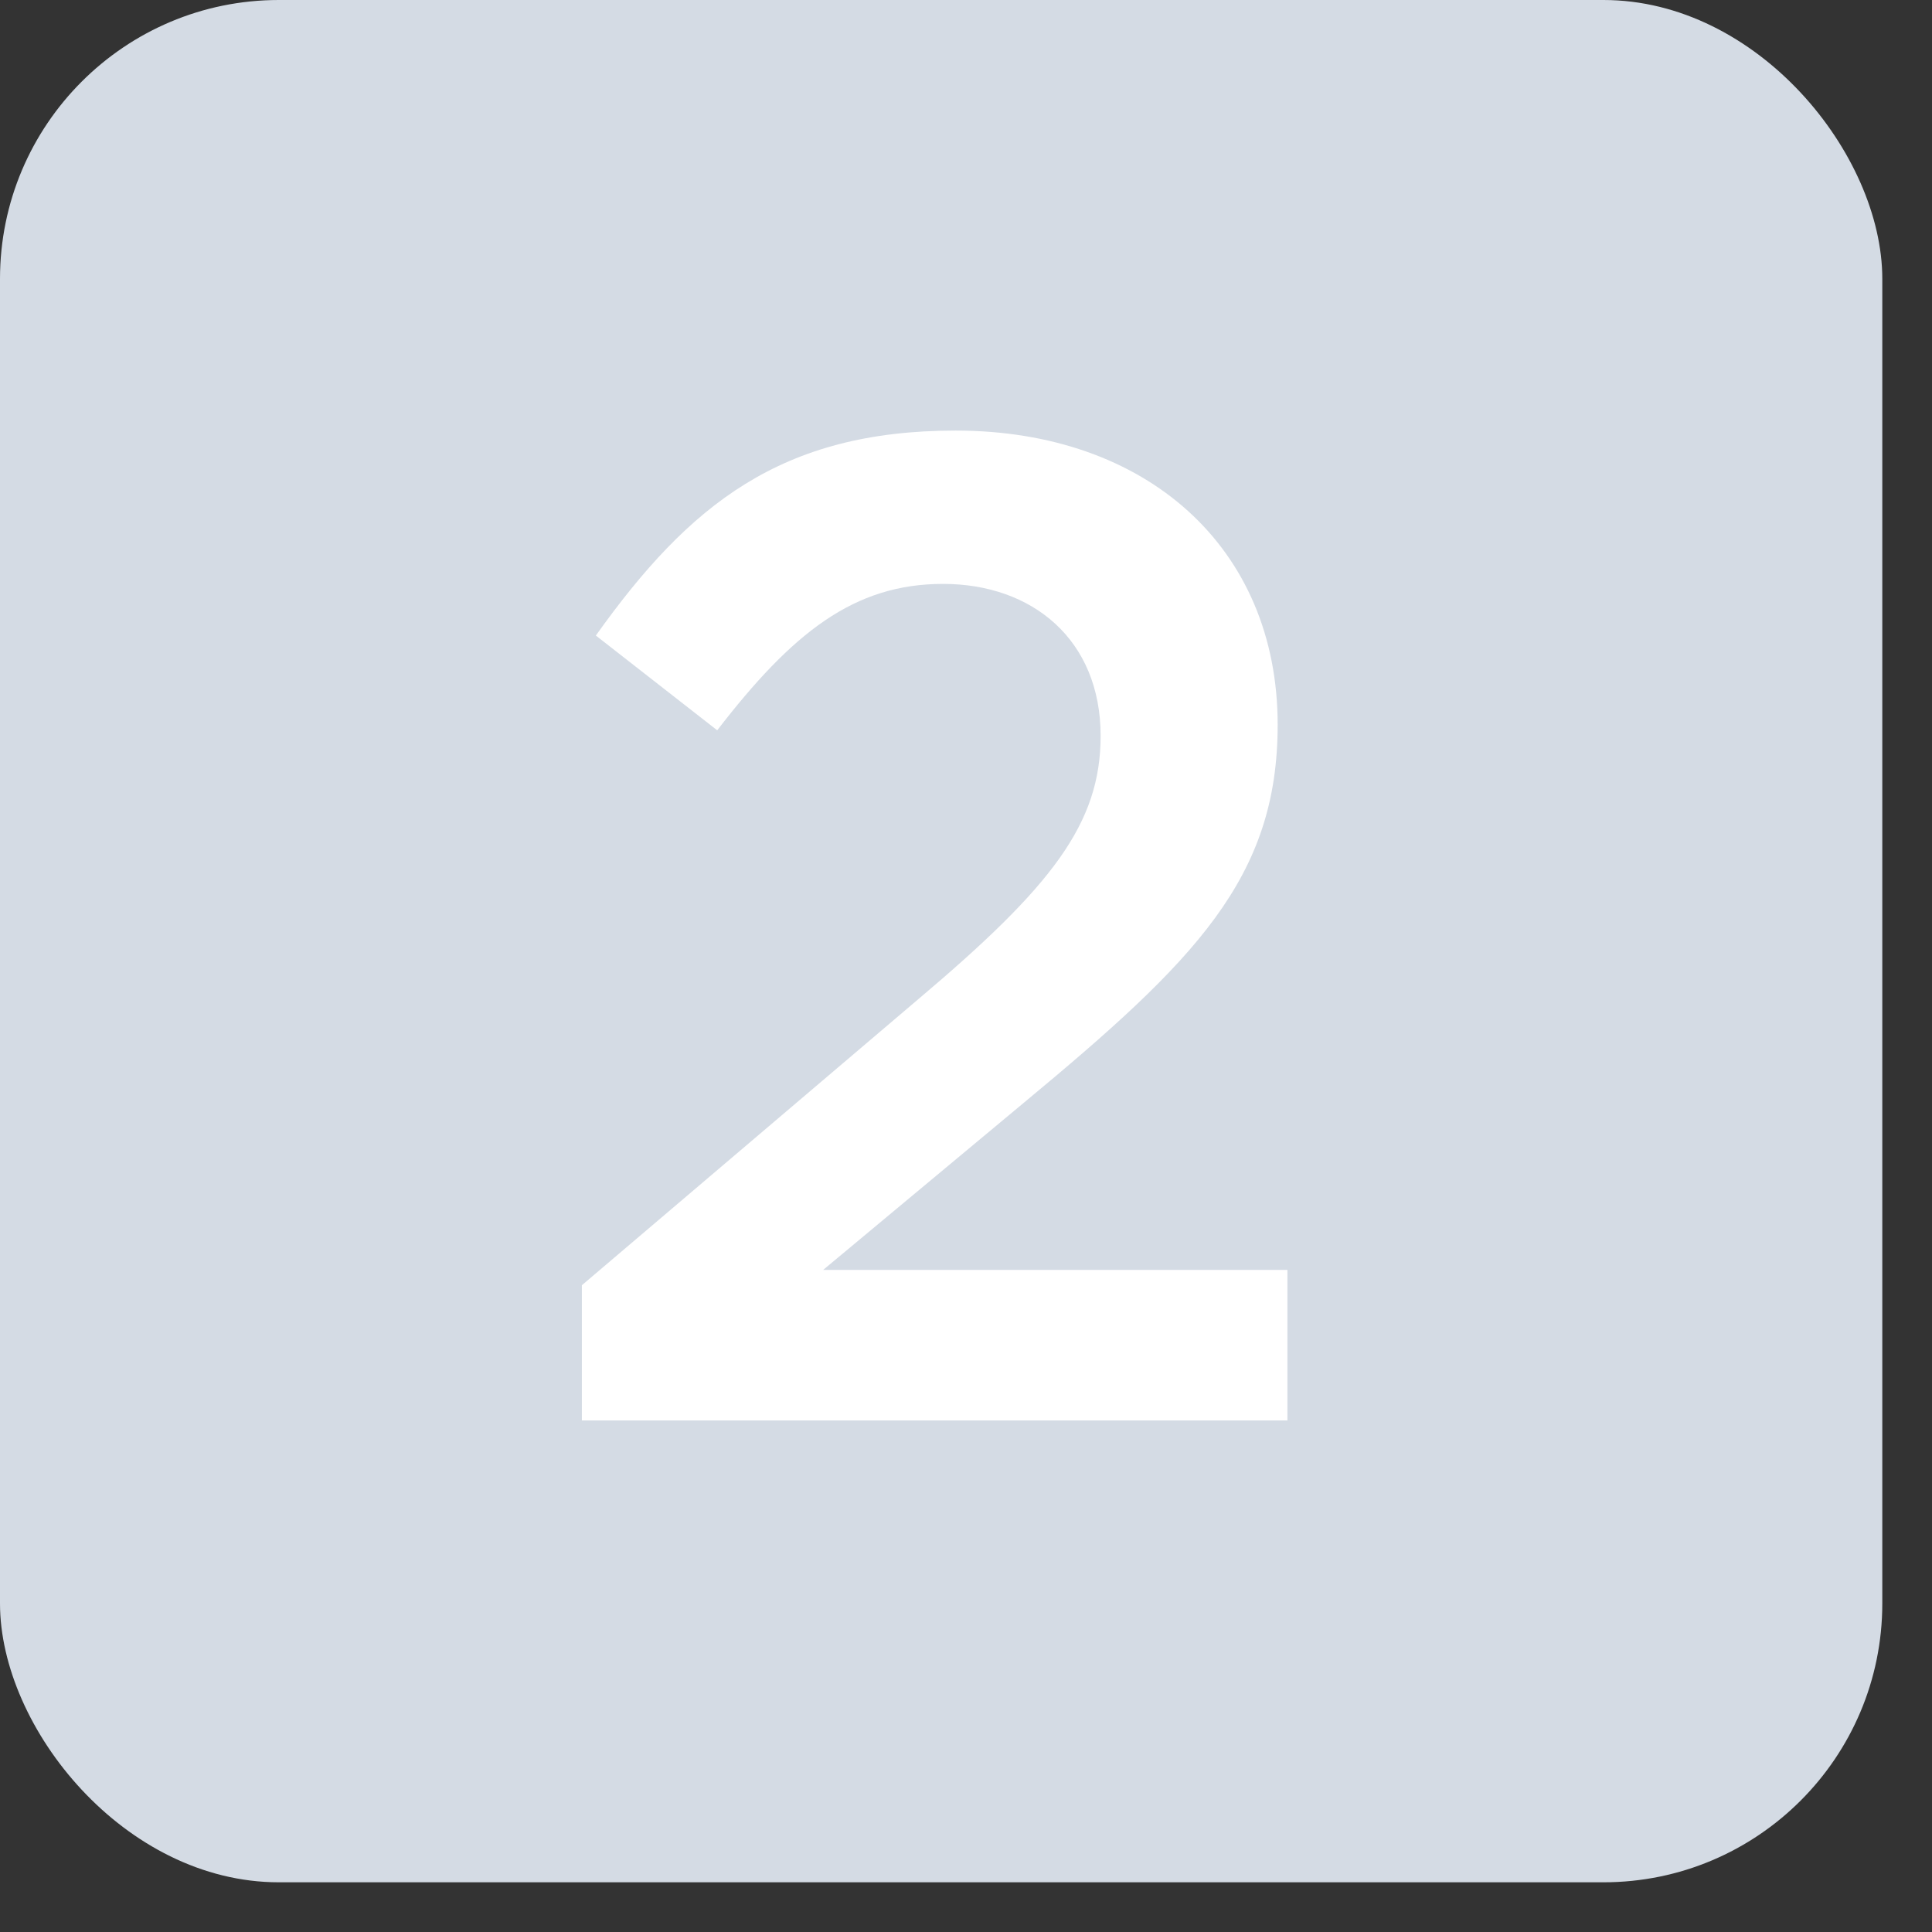
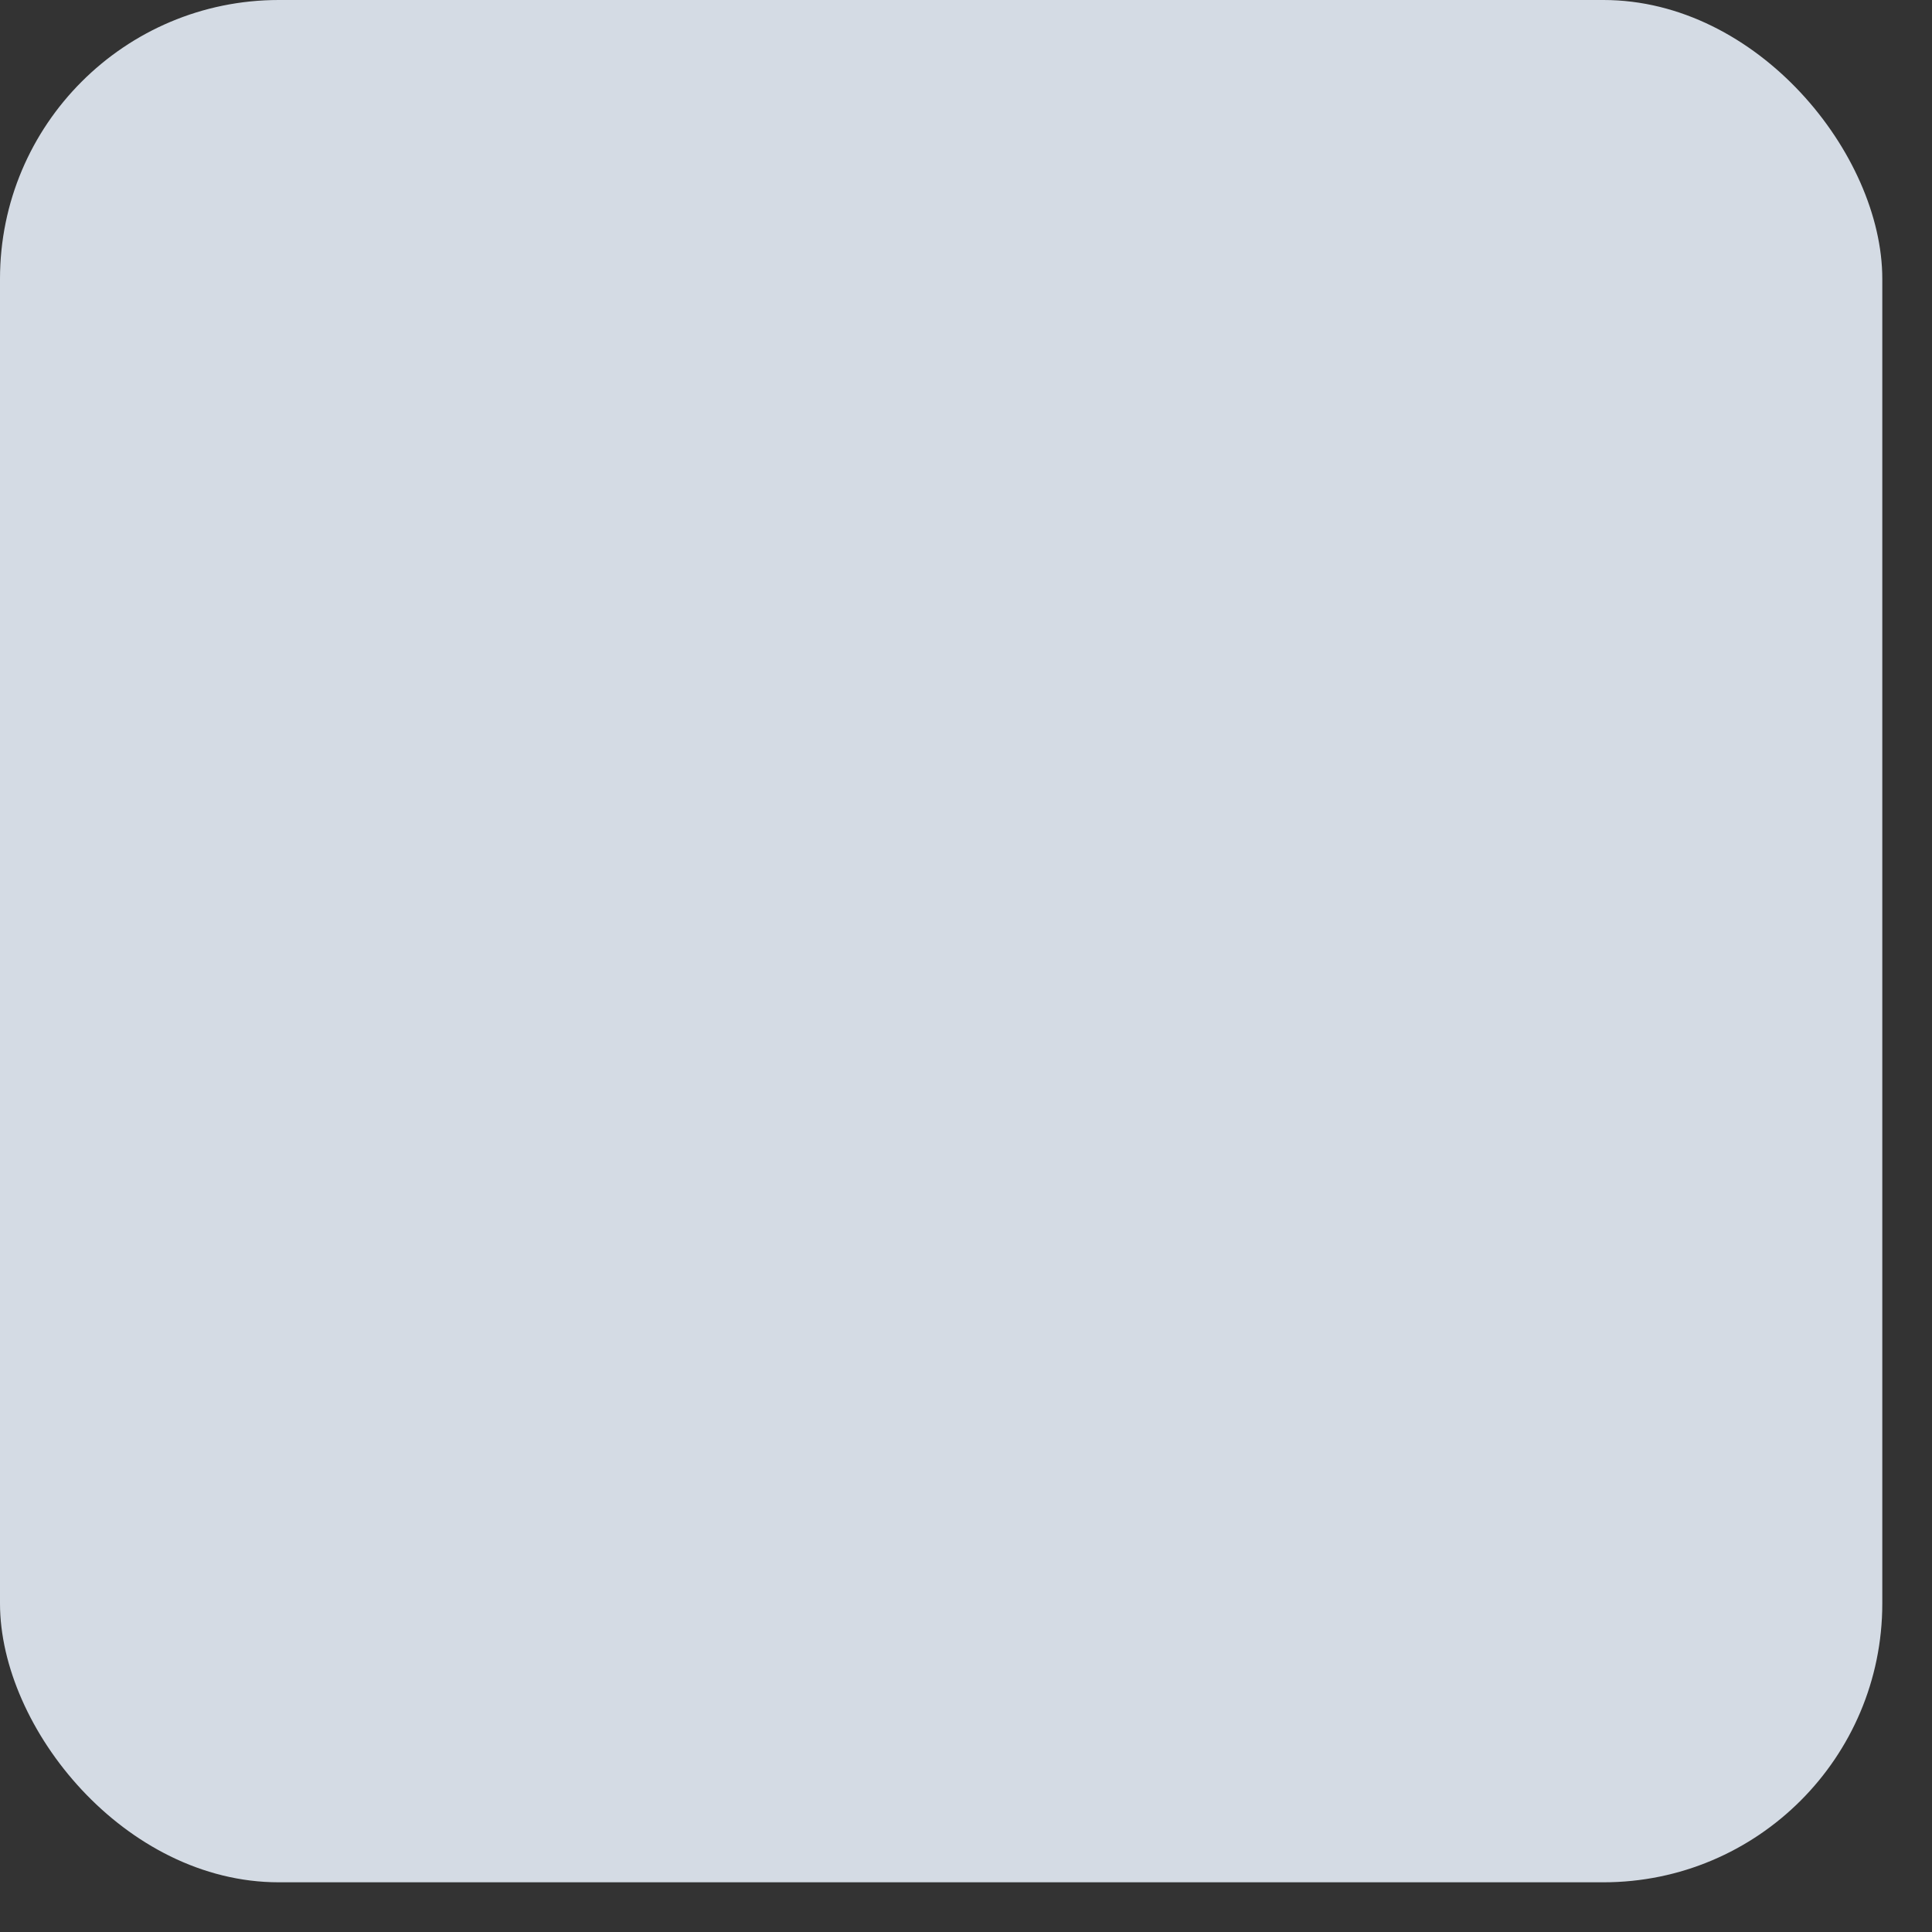
<svg xmlns="http://www.w3.org/2000/svg" width="22" height="22" viewBox="0 0 22 22" fill="none">
  <rect x="0" y="0" width="22" height="22" fill="#333333" stroke="none" />
  <rect width="21.434" height="21.434" rx="3.175" fill="#D4DBE4" />
-   <path d="M6.626 16.175V14.635L10.453 11.381C11.977 10.095 12.533 9.38 12.533 8.38C12.533 7.284 11.755 6.649 10.739 6.649C9.723 6.649 9.024 7.205 8.167 8.316L6.785 7.237C7.849 5.744 8.897 4.903 10.882 4.903C13.057 4.903 14.549 6.236 14.549 8.253C14.549 9.999 13.613 10.936 11.66 12.556L9.373 14.461H14.66V16.175H6.626Z" fill="white" />
</svg>